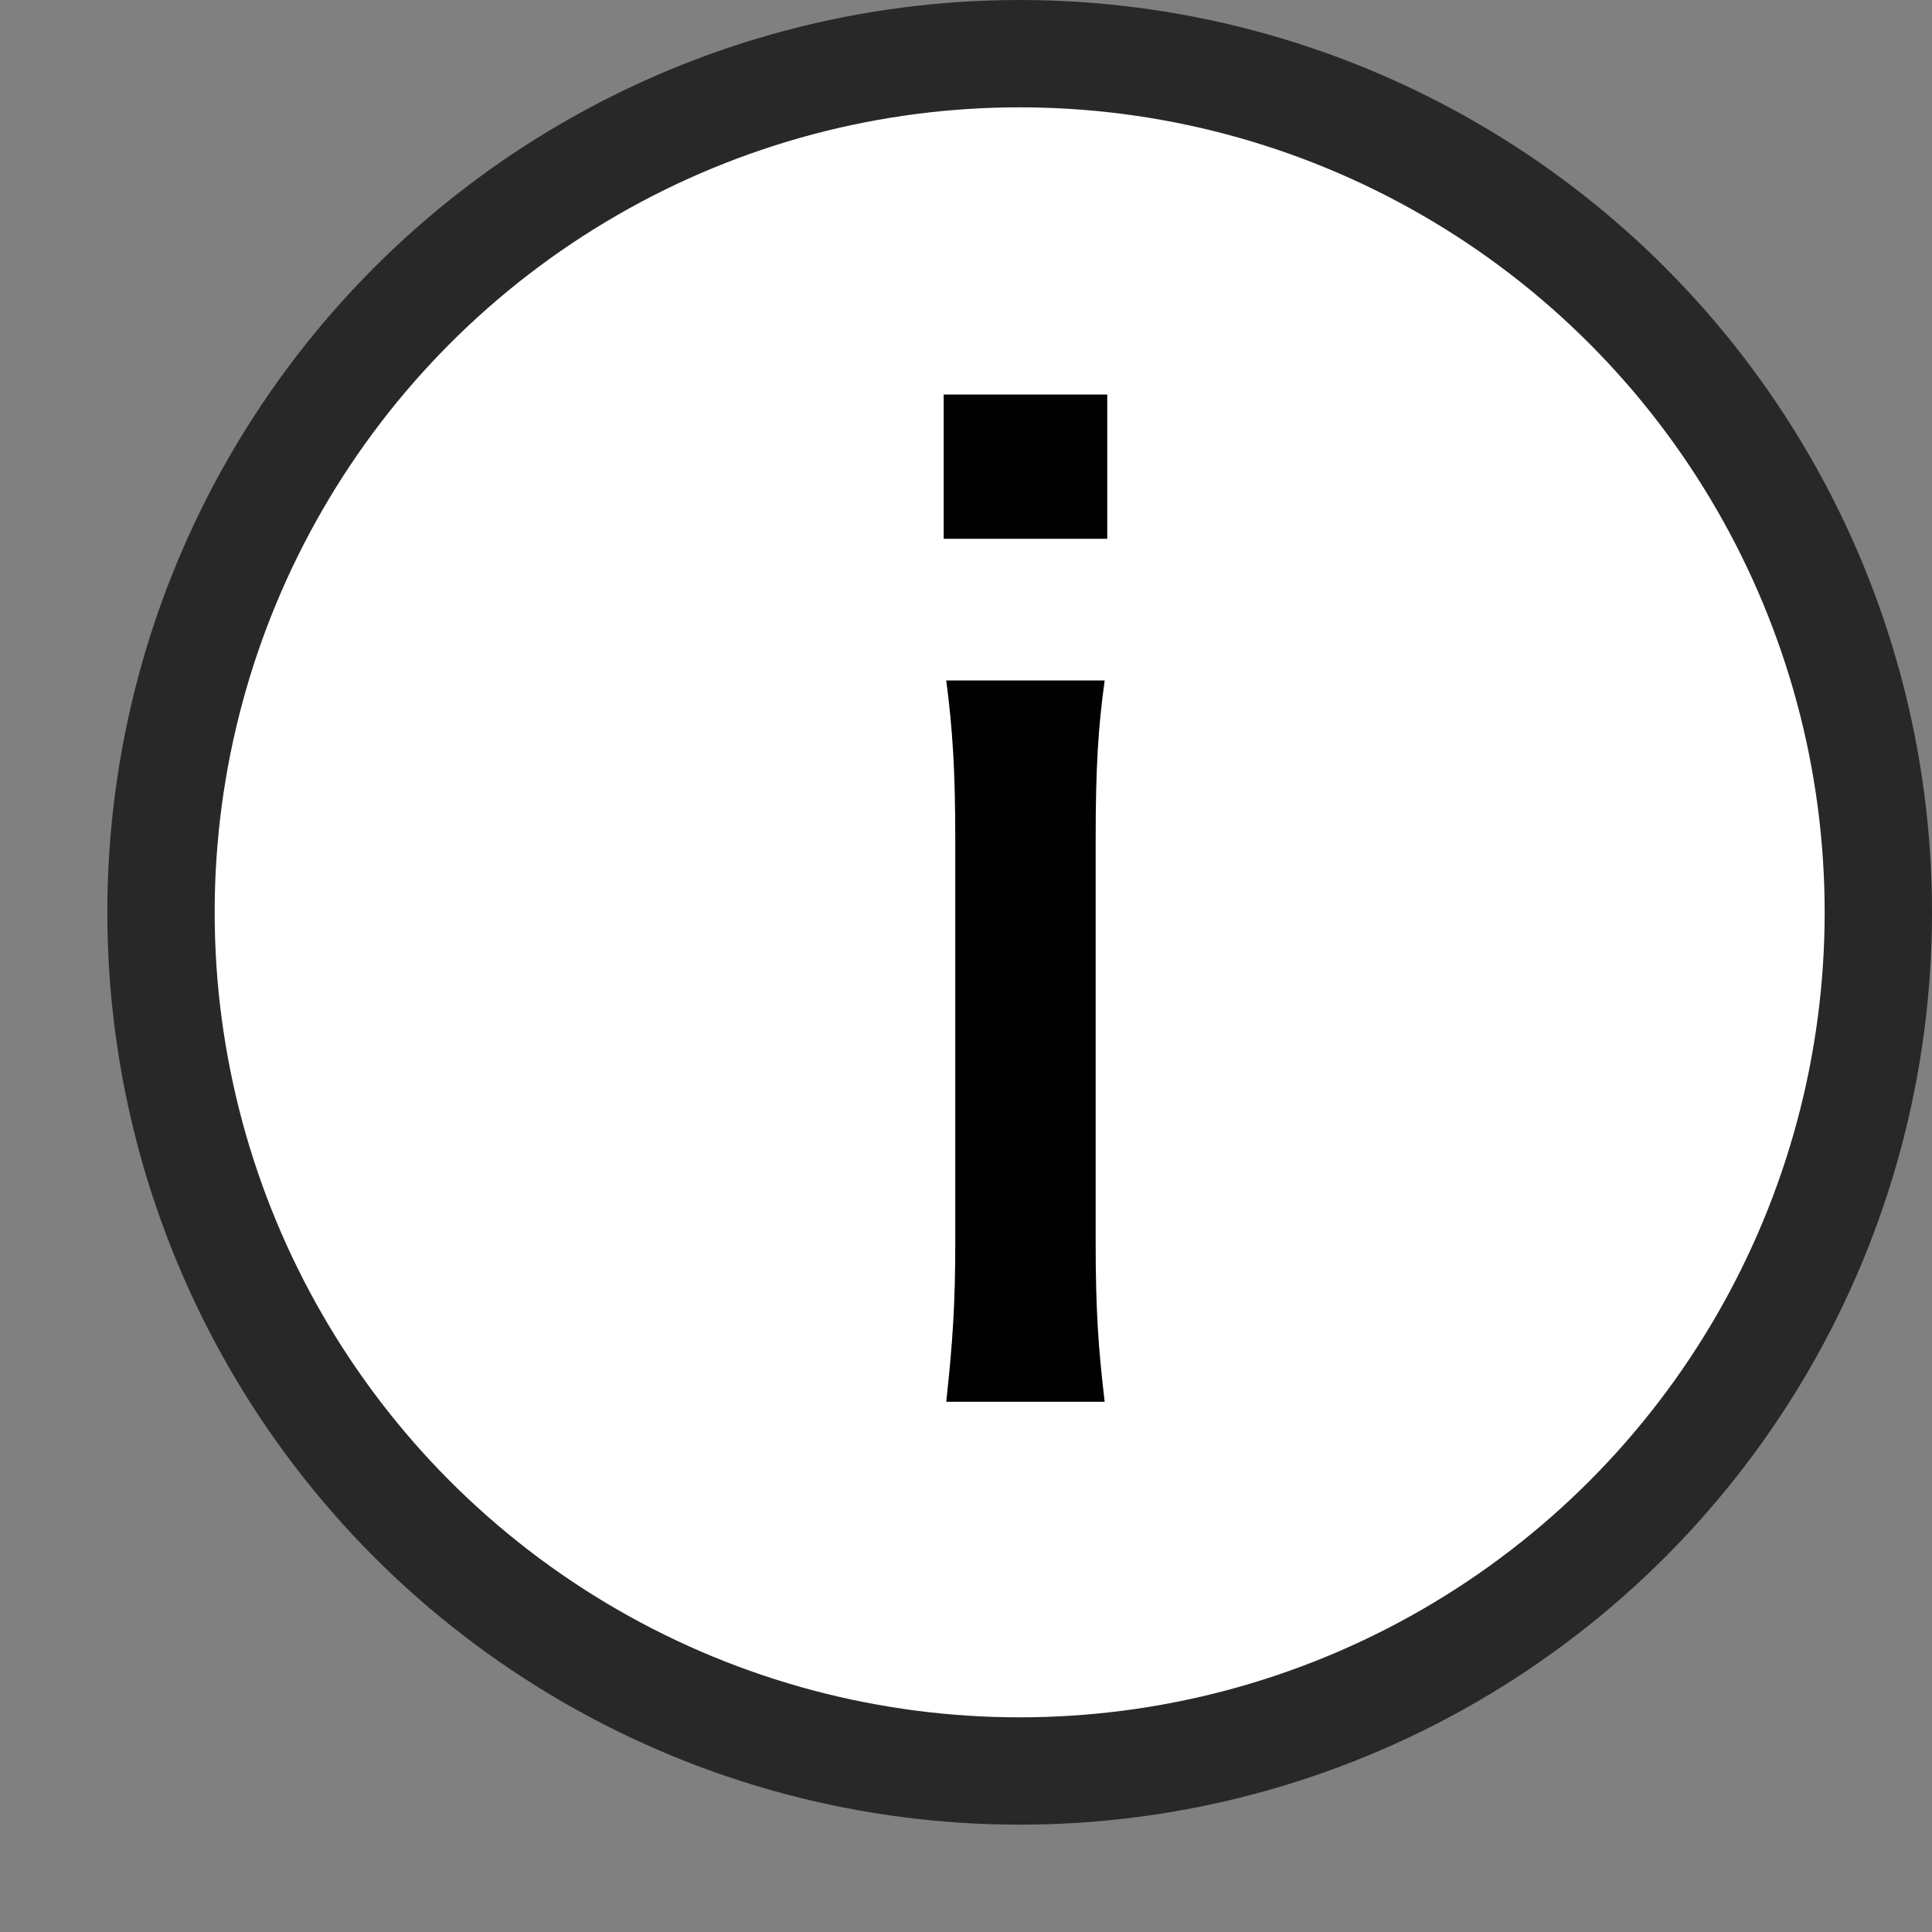
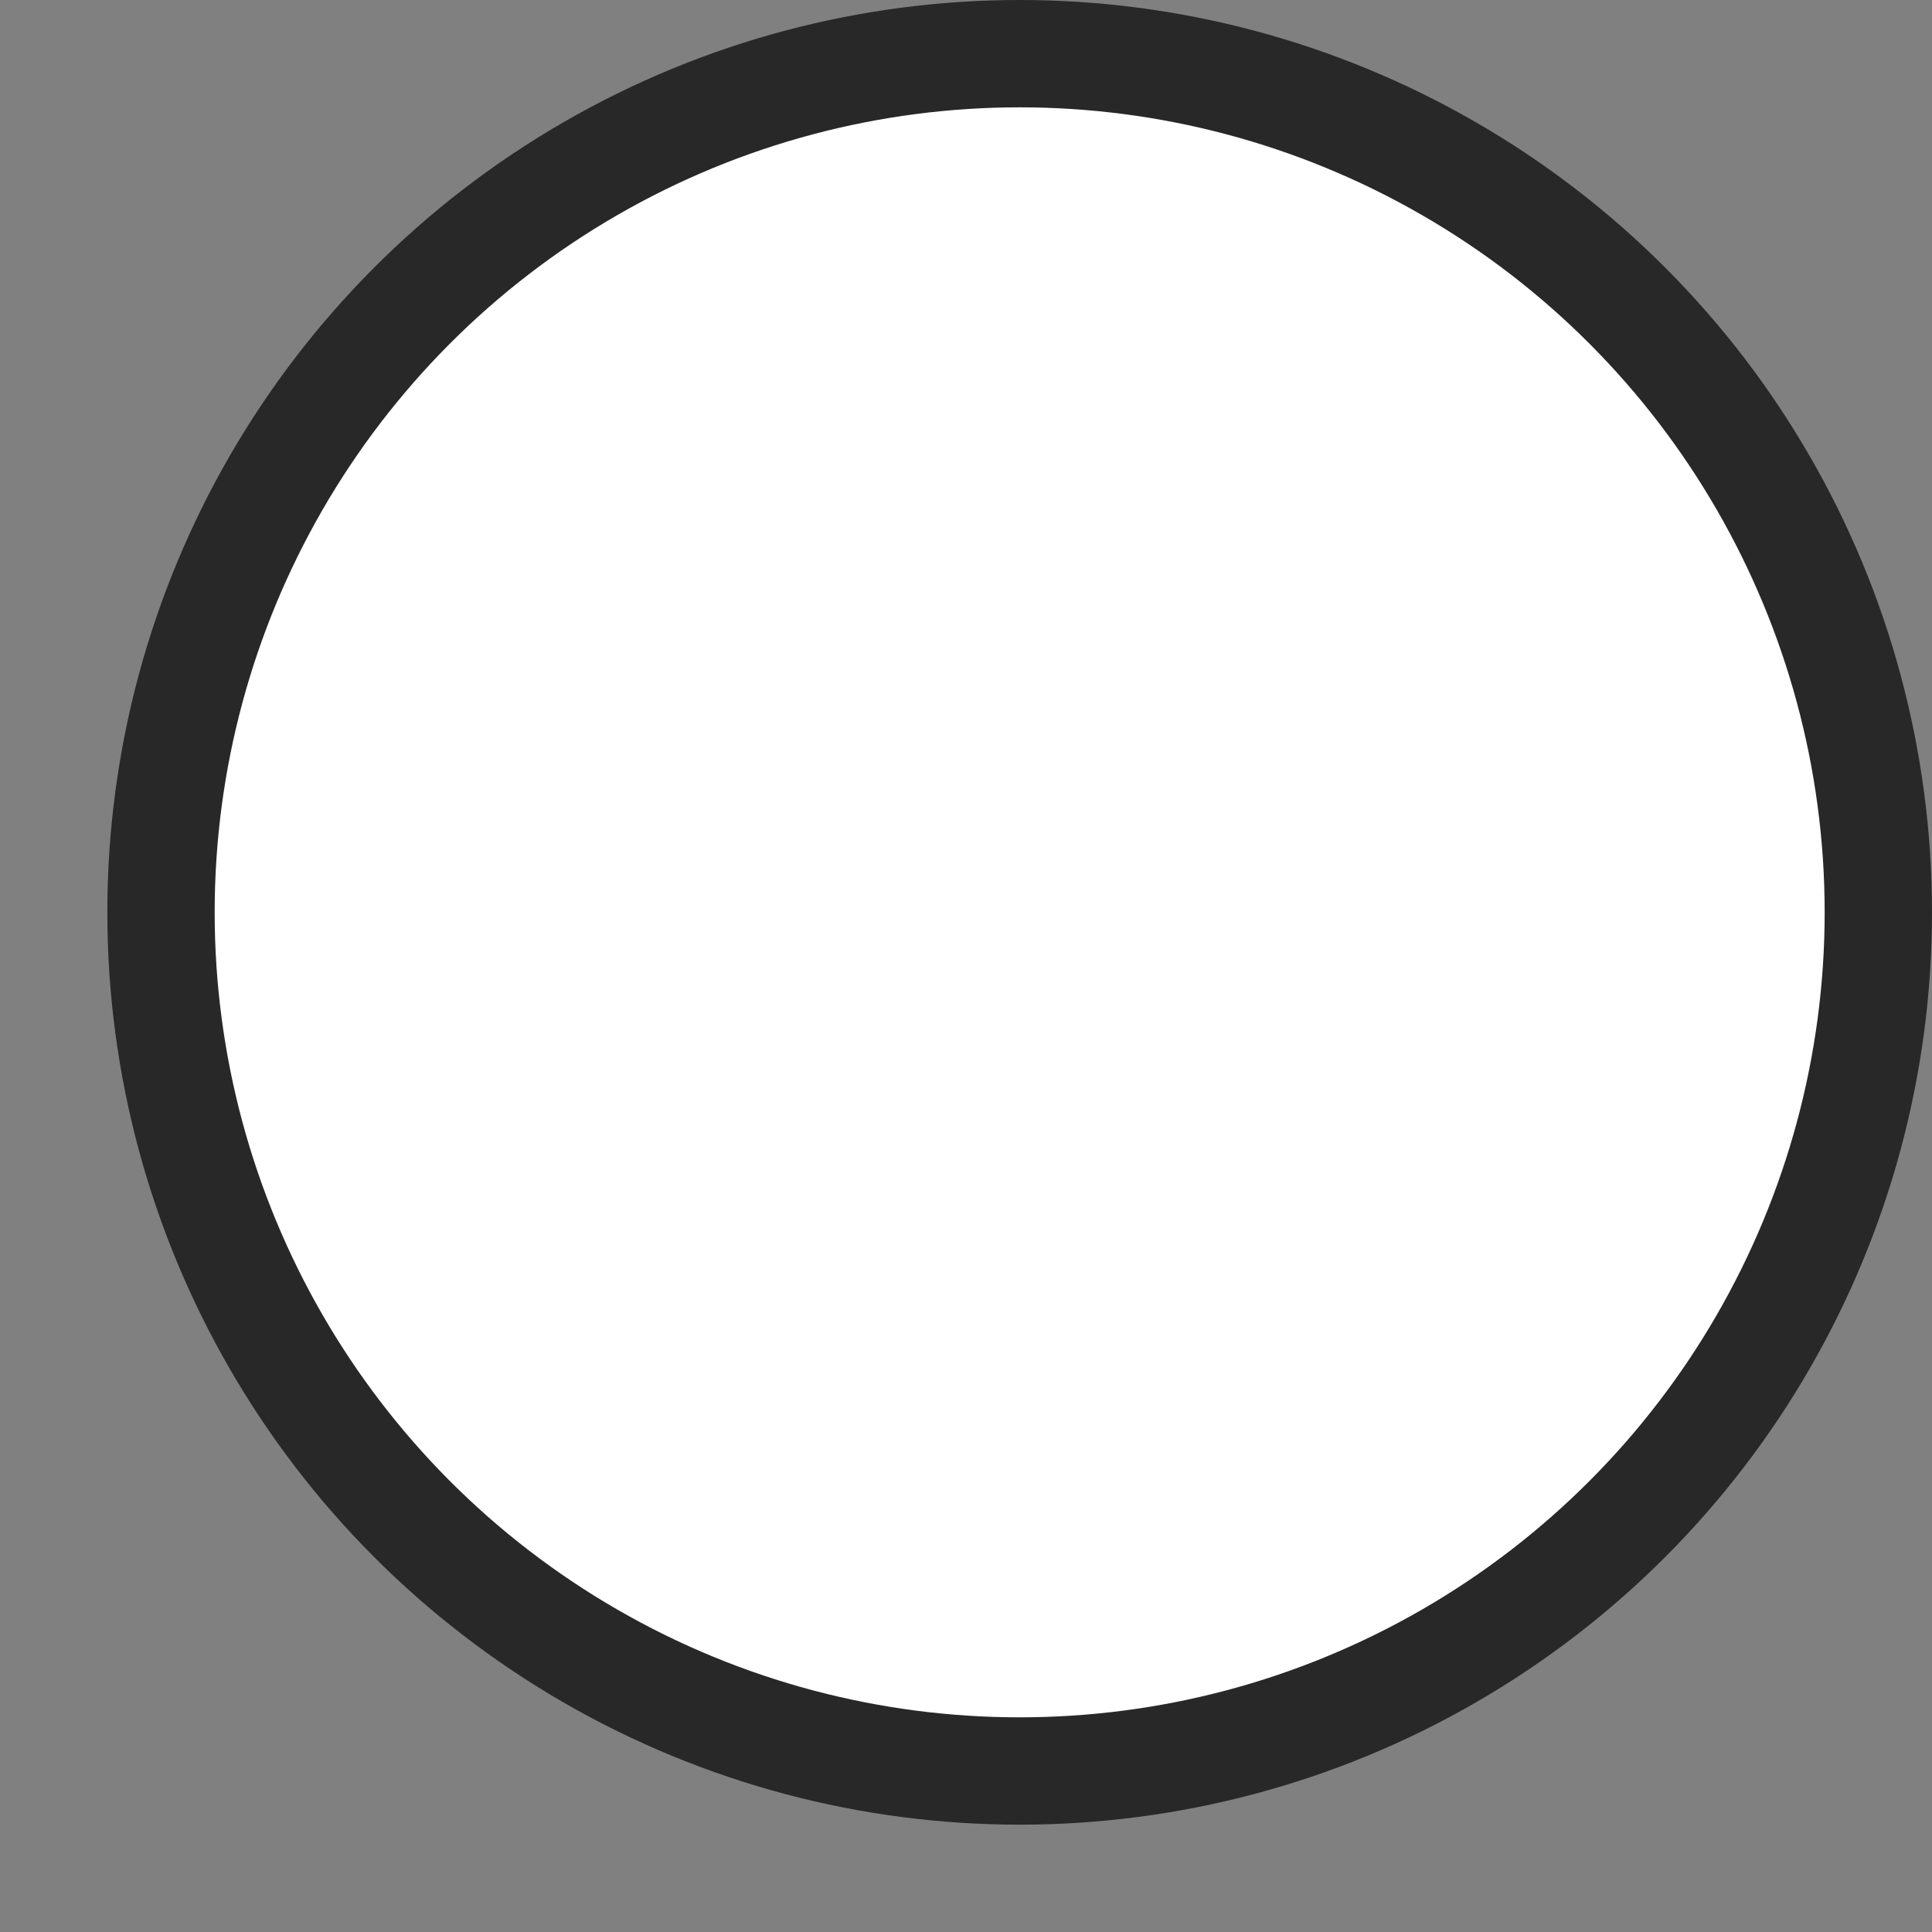
<svg xmlns="http://www.w3.org/2000/svg" width="18" height="18" viewBox="0 0 18 18" fill="none">
  <rect x="0" y="0" width="18" height="18" fill="#808080" stroke="none" />
  <circle cx="9.5" cy="8.5" r="8" fill="white" stroke="#282828" />
-   <path d="M8.792 3.676H10.316V5.02H8.792V3.676ZM8.816 6.34H10.292C10.232 6.772 10.208 7.144 10.208 7.828V11.572C10.208 12.196 10.232 12.556 10.292 13.06H8.816C8.876 12.508 8.9 12.148 8.9 11.584V7.816C8.9 7.192 8.876 6.796 8.816 6.34Z" fill="black" />
</svg>